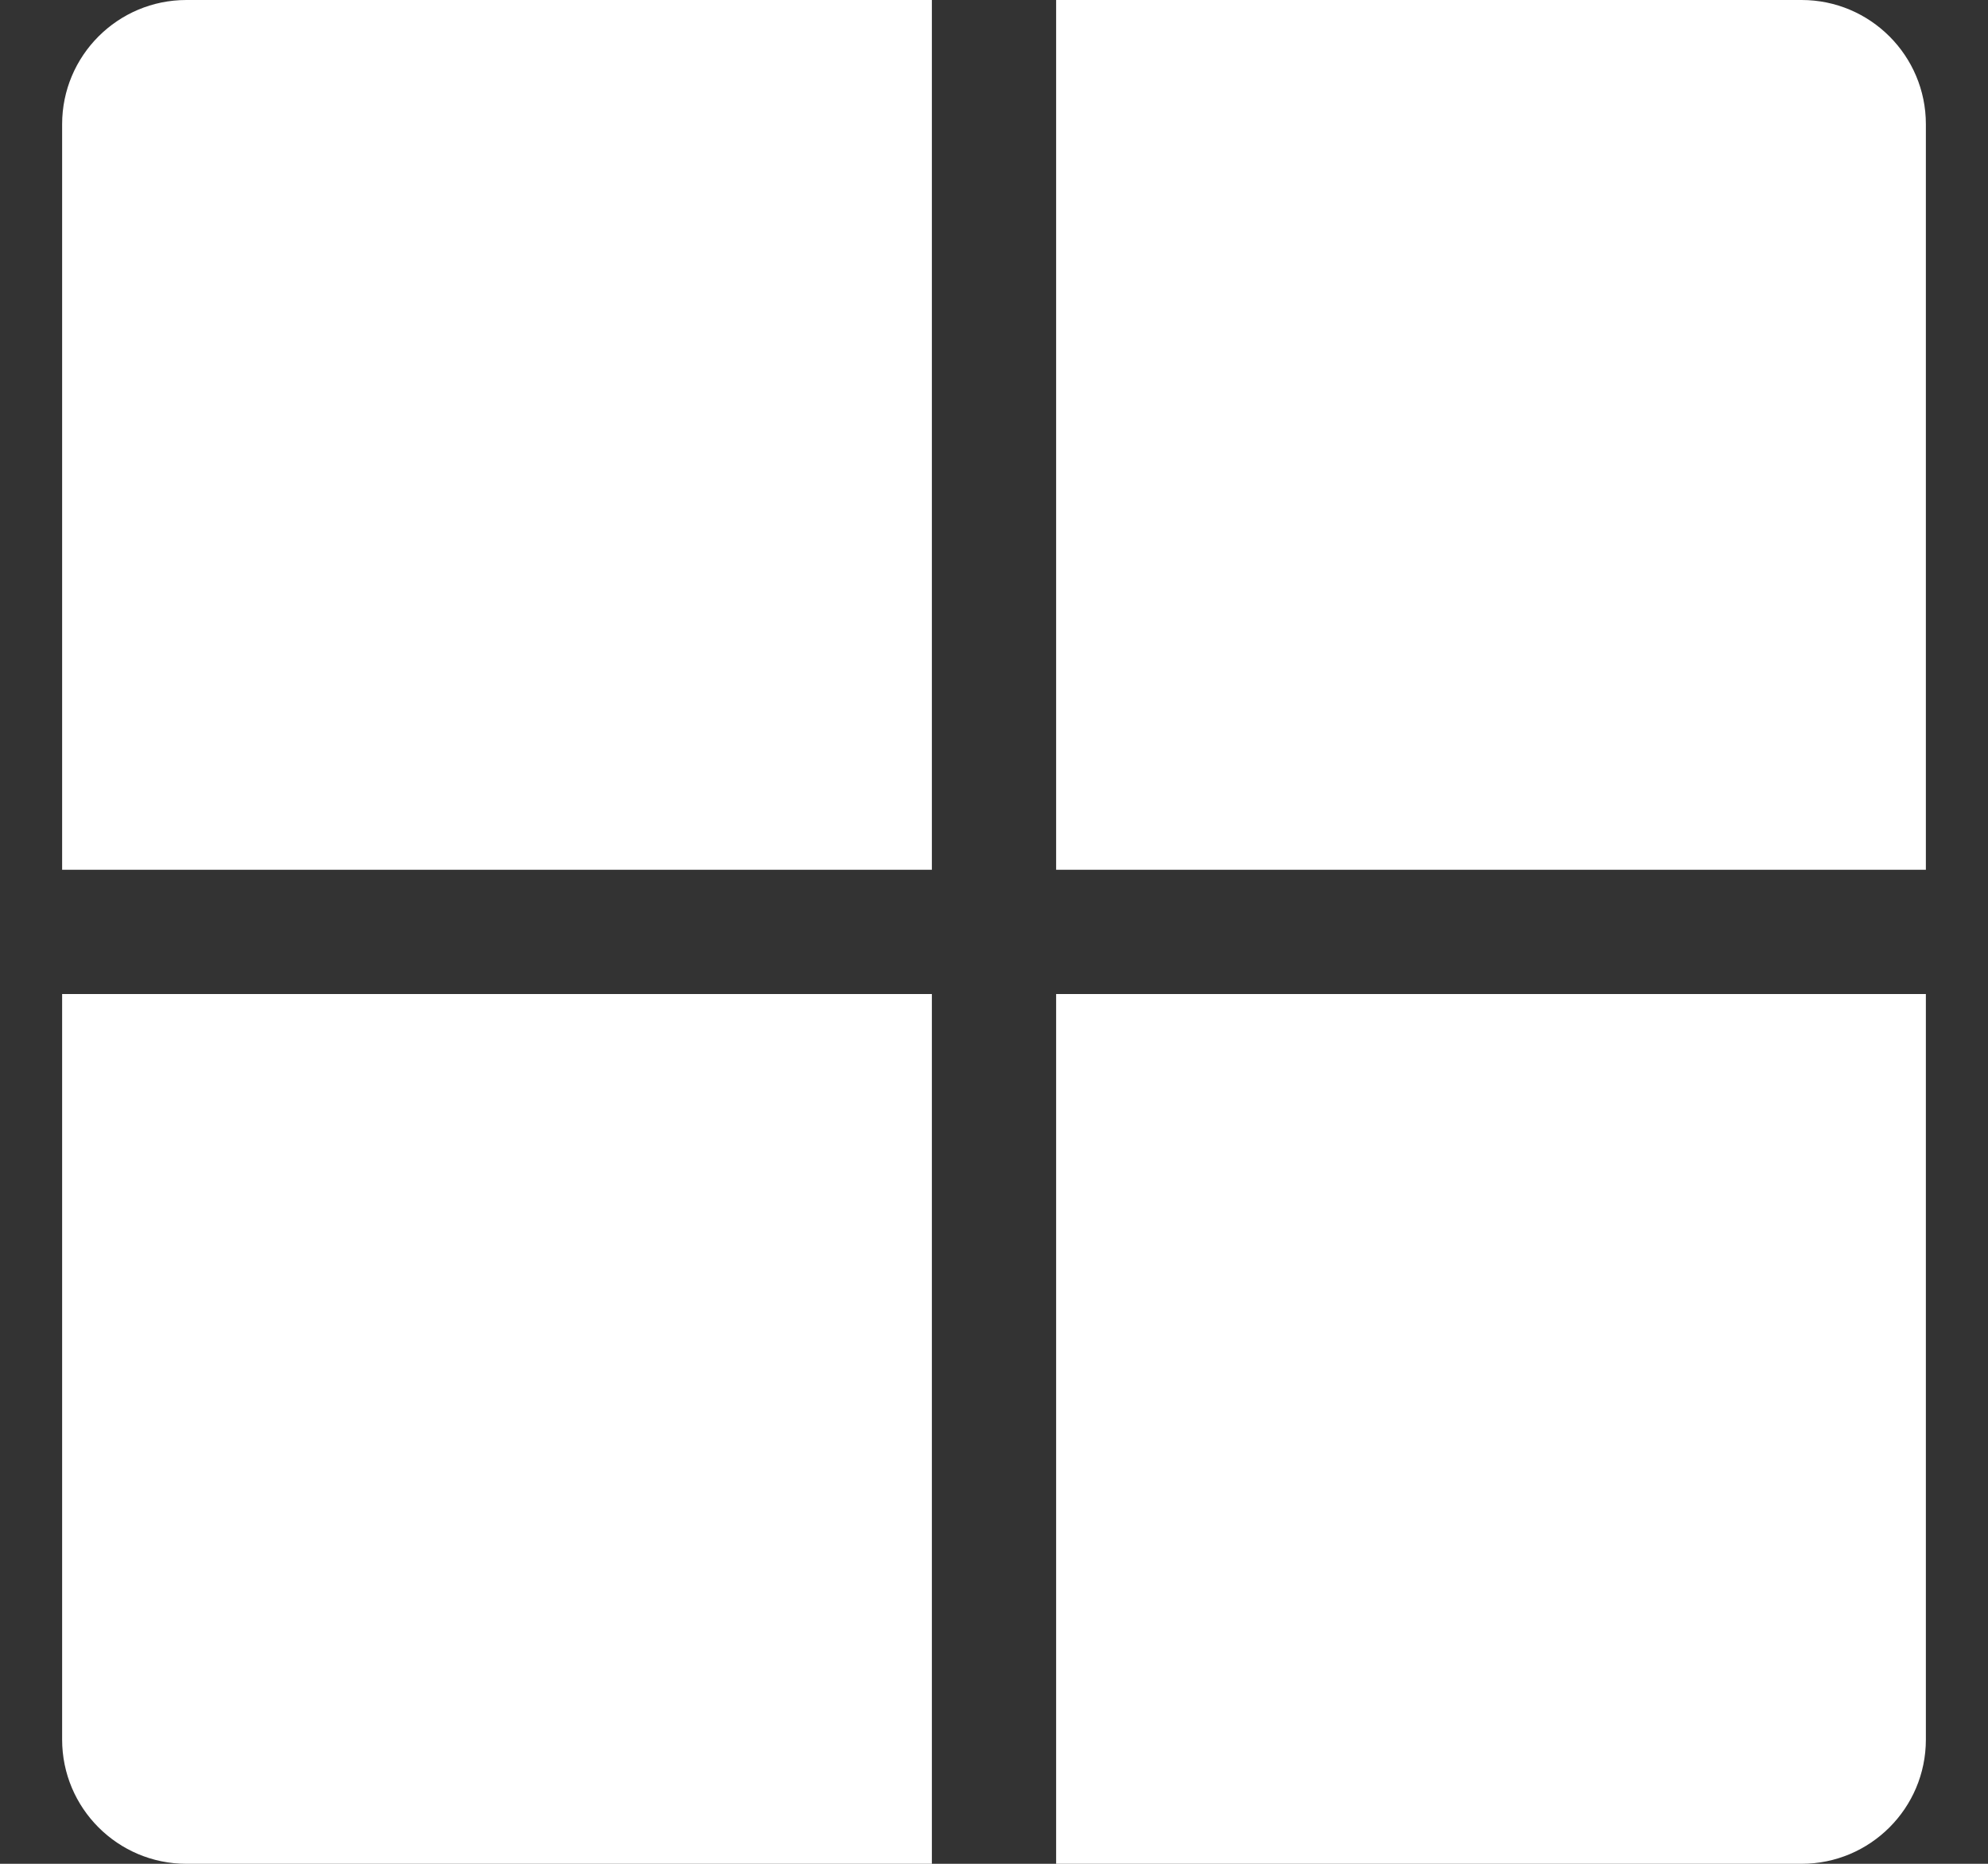
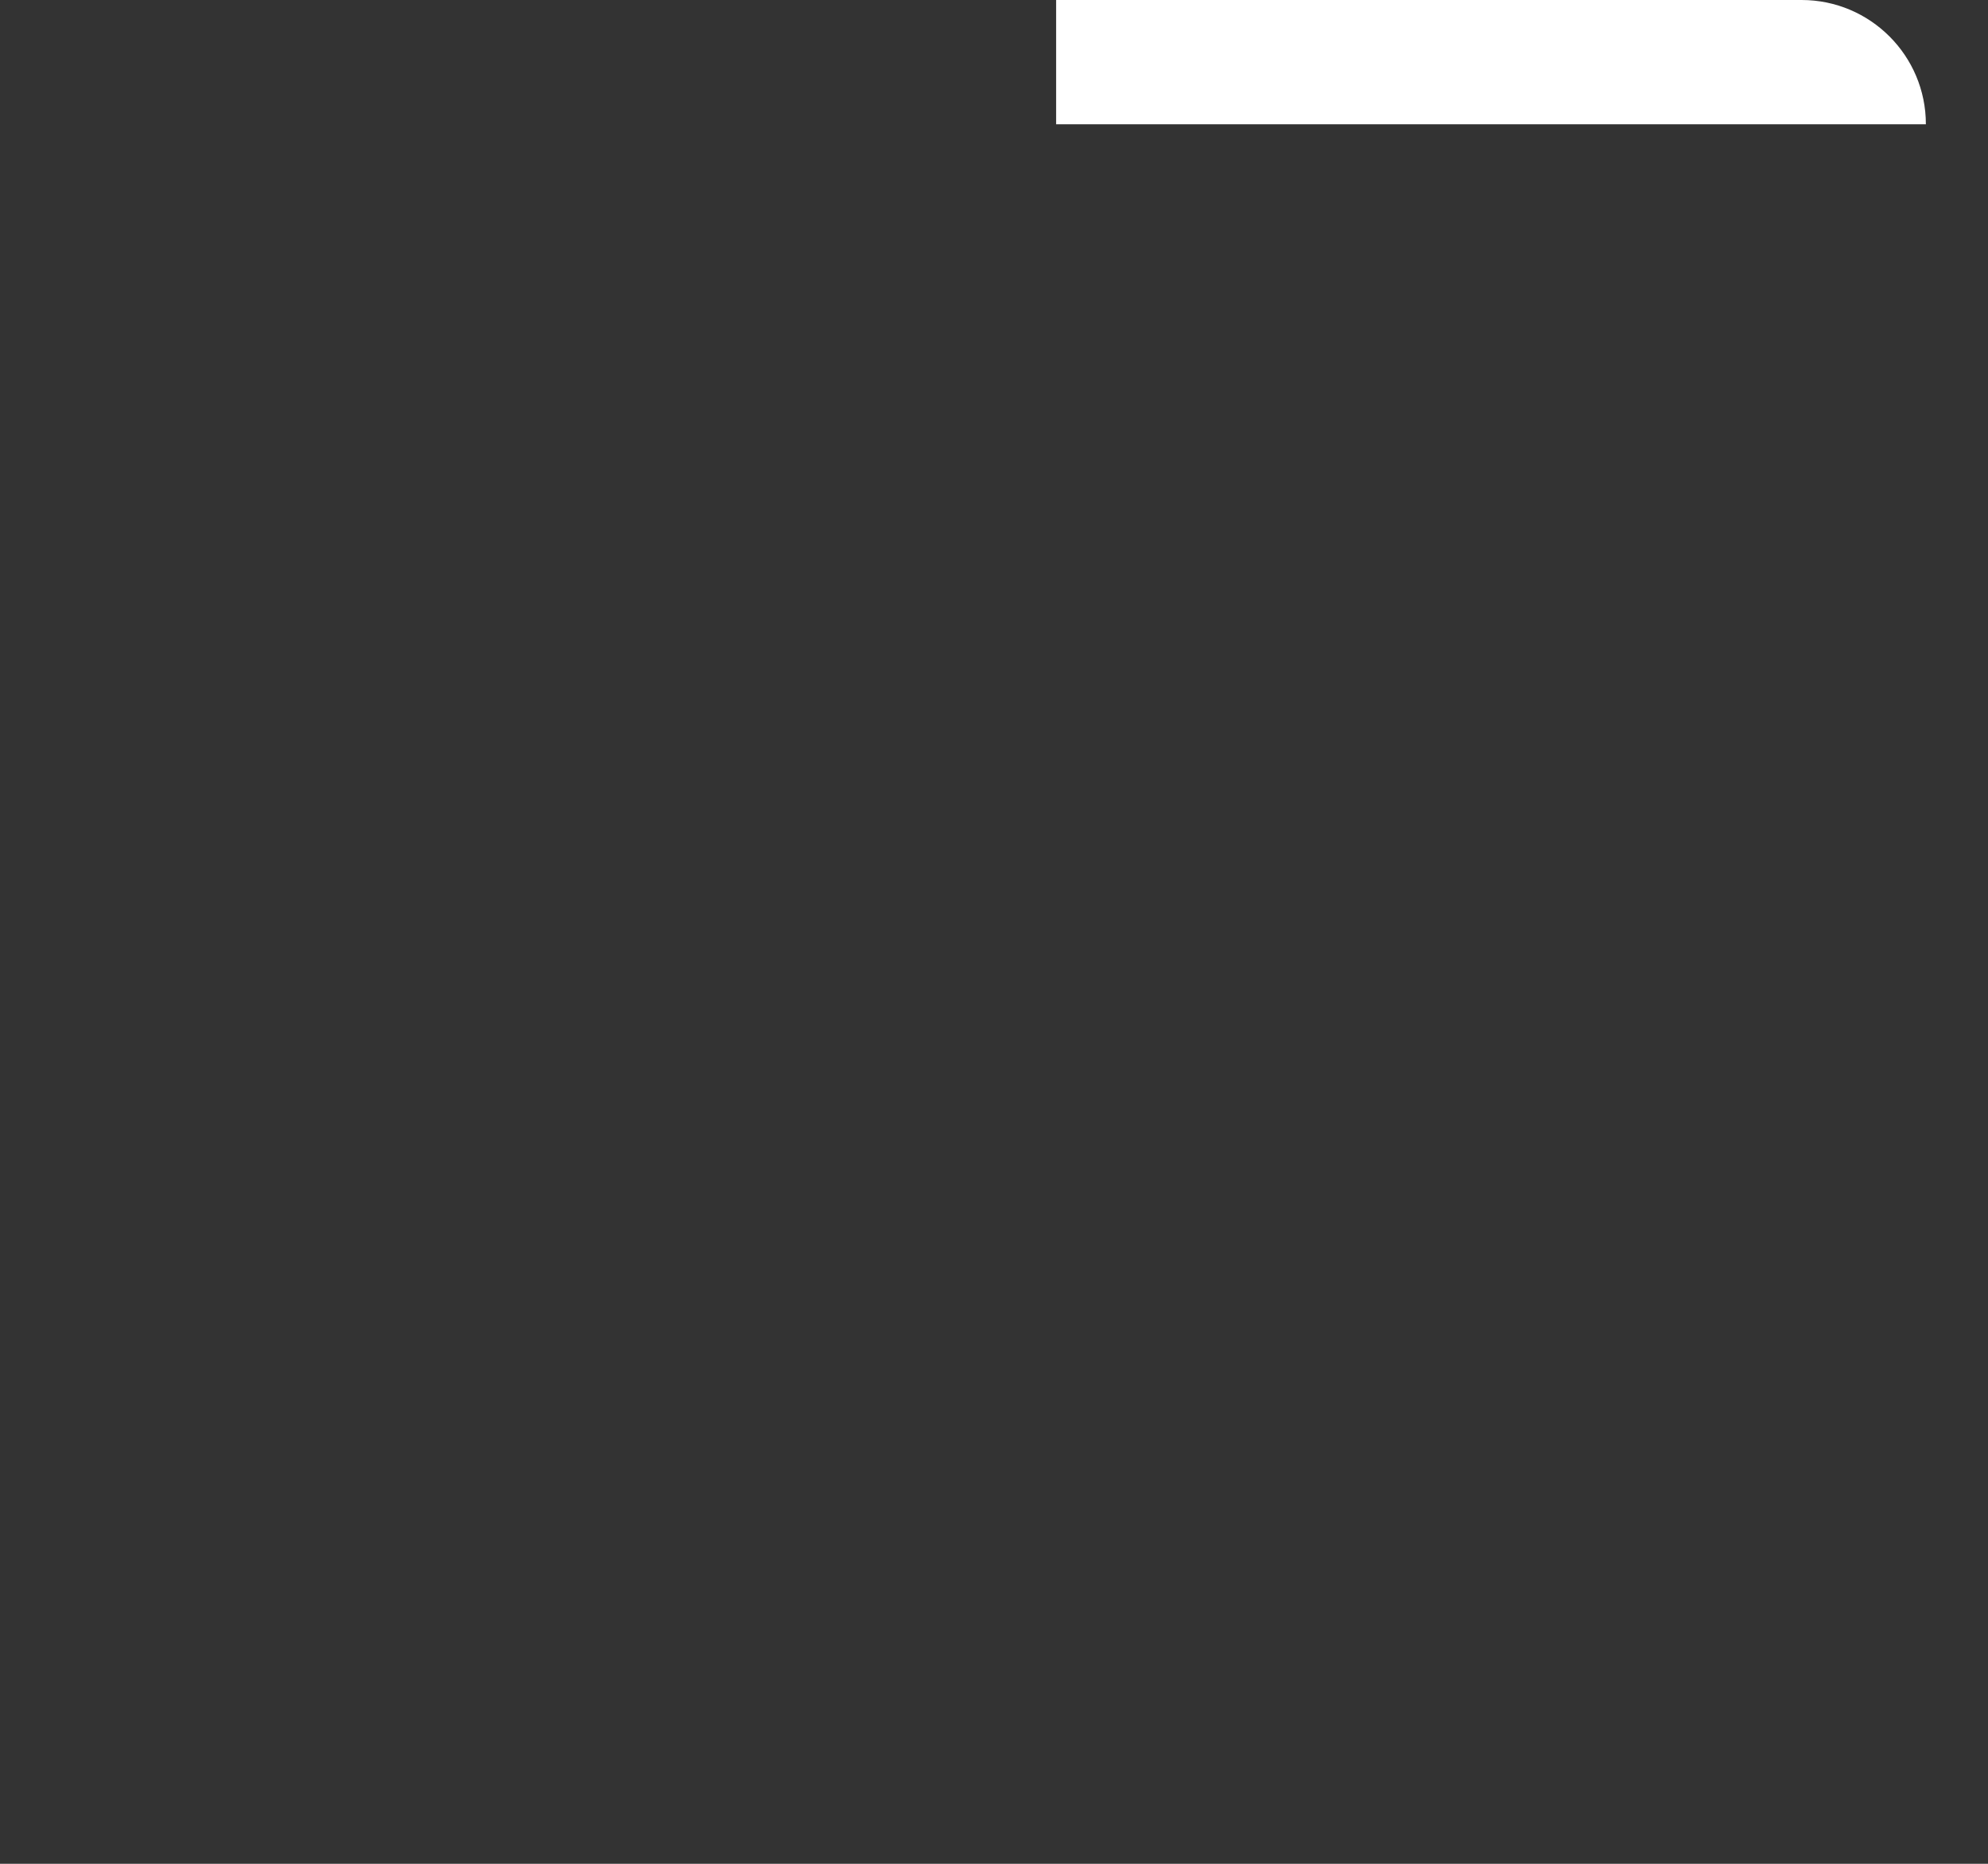
<svg xmlns="http://www.w3.org/2000/svg" width="16" height="15" viewBox="0 0 16 15" fill="none">
  <rect x="0" y="0" width="16" height="15" fill="#333333" stroke="none" />
-   <path d="M0.5 1C0.5 0.448 0.948 0 1.5 0H7.5V7H0.5V1Z" fill="white" />
-   <path d="M8.5 0H14.5C15.052 0 15.5 0.448 15.5 1V7H8.5V0Z" fill="white" />
-   <path d="M0.5 8H7.5V15H1.5C0.948 15 0.5 14.552 0.5 14V8Z" fill="white" />
-   <path d="M8.5 8H15.5V14C15.5 14.552 15.052 15 14.5 15H8.5V8Z" fill="white" />
+   <path d="M8.5 0H14.5C15.052 0 15.5 0.448 15.5 1H8.5V0Z" fill="white" />
</svg>